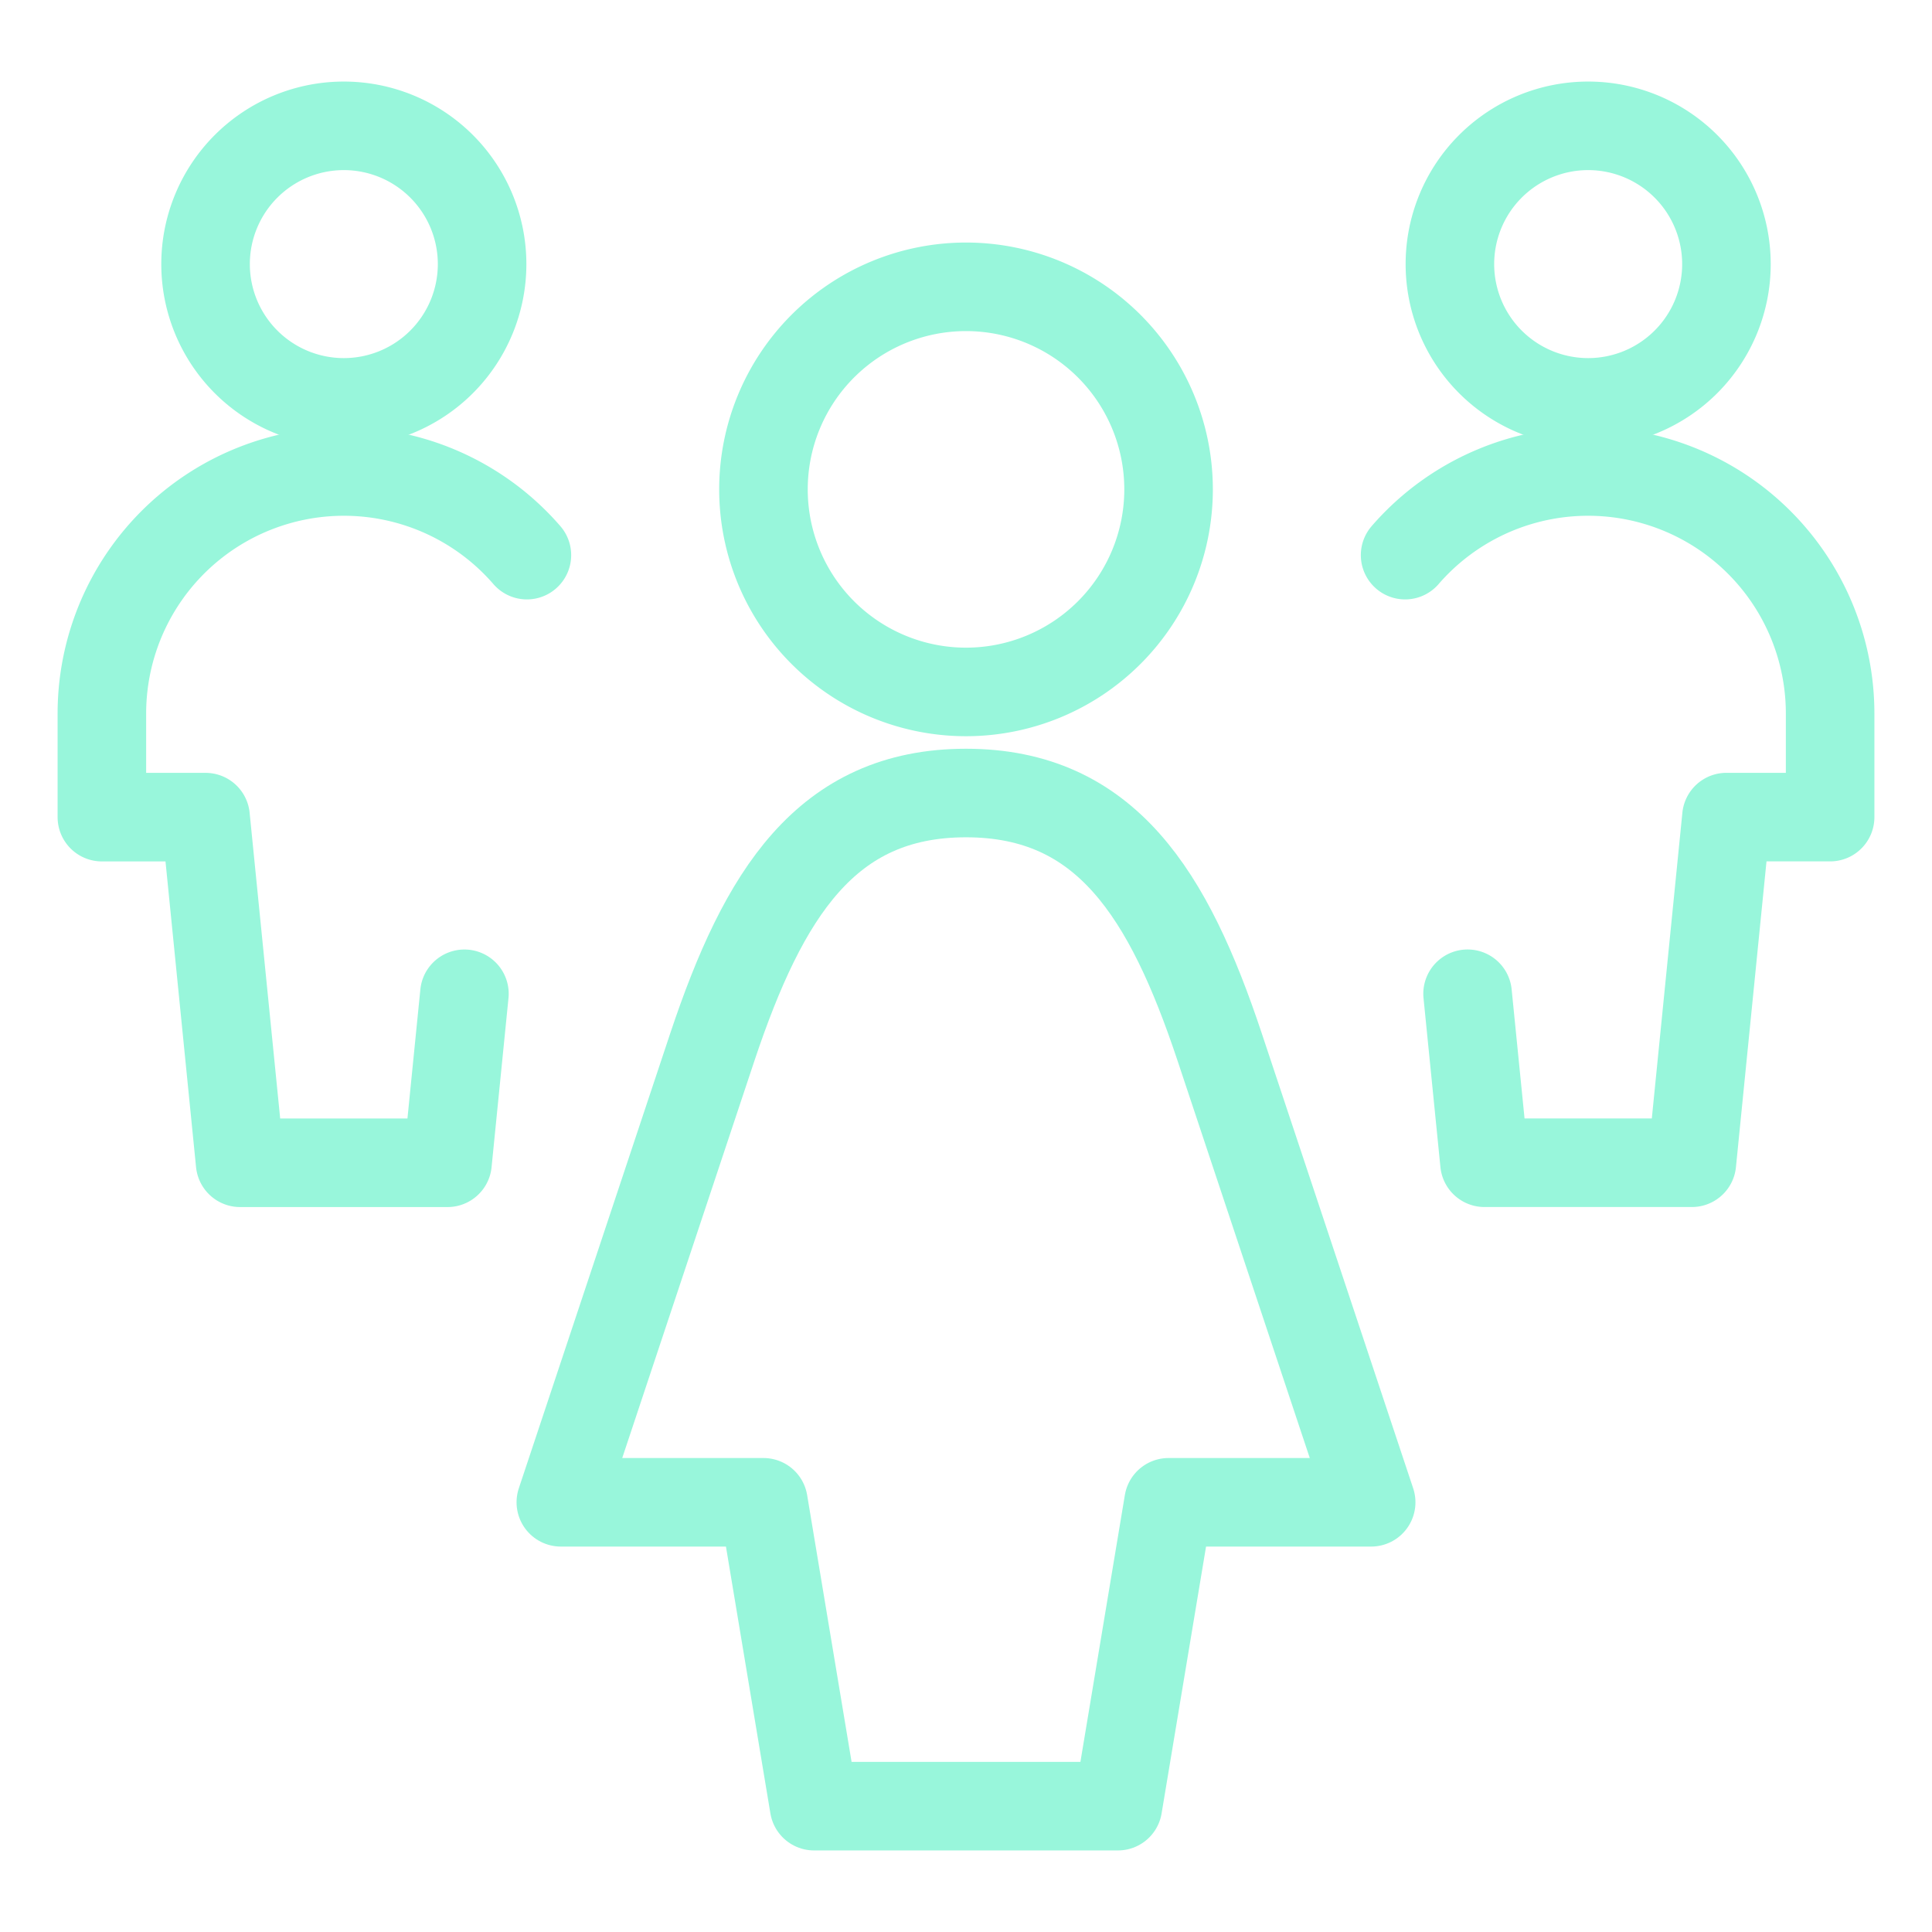
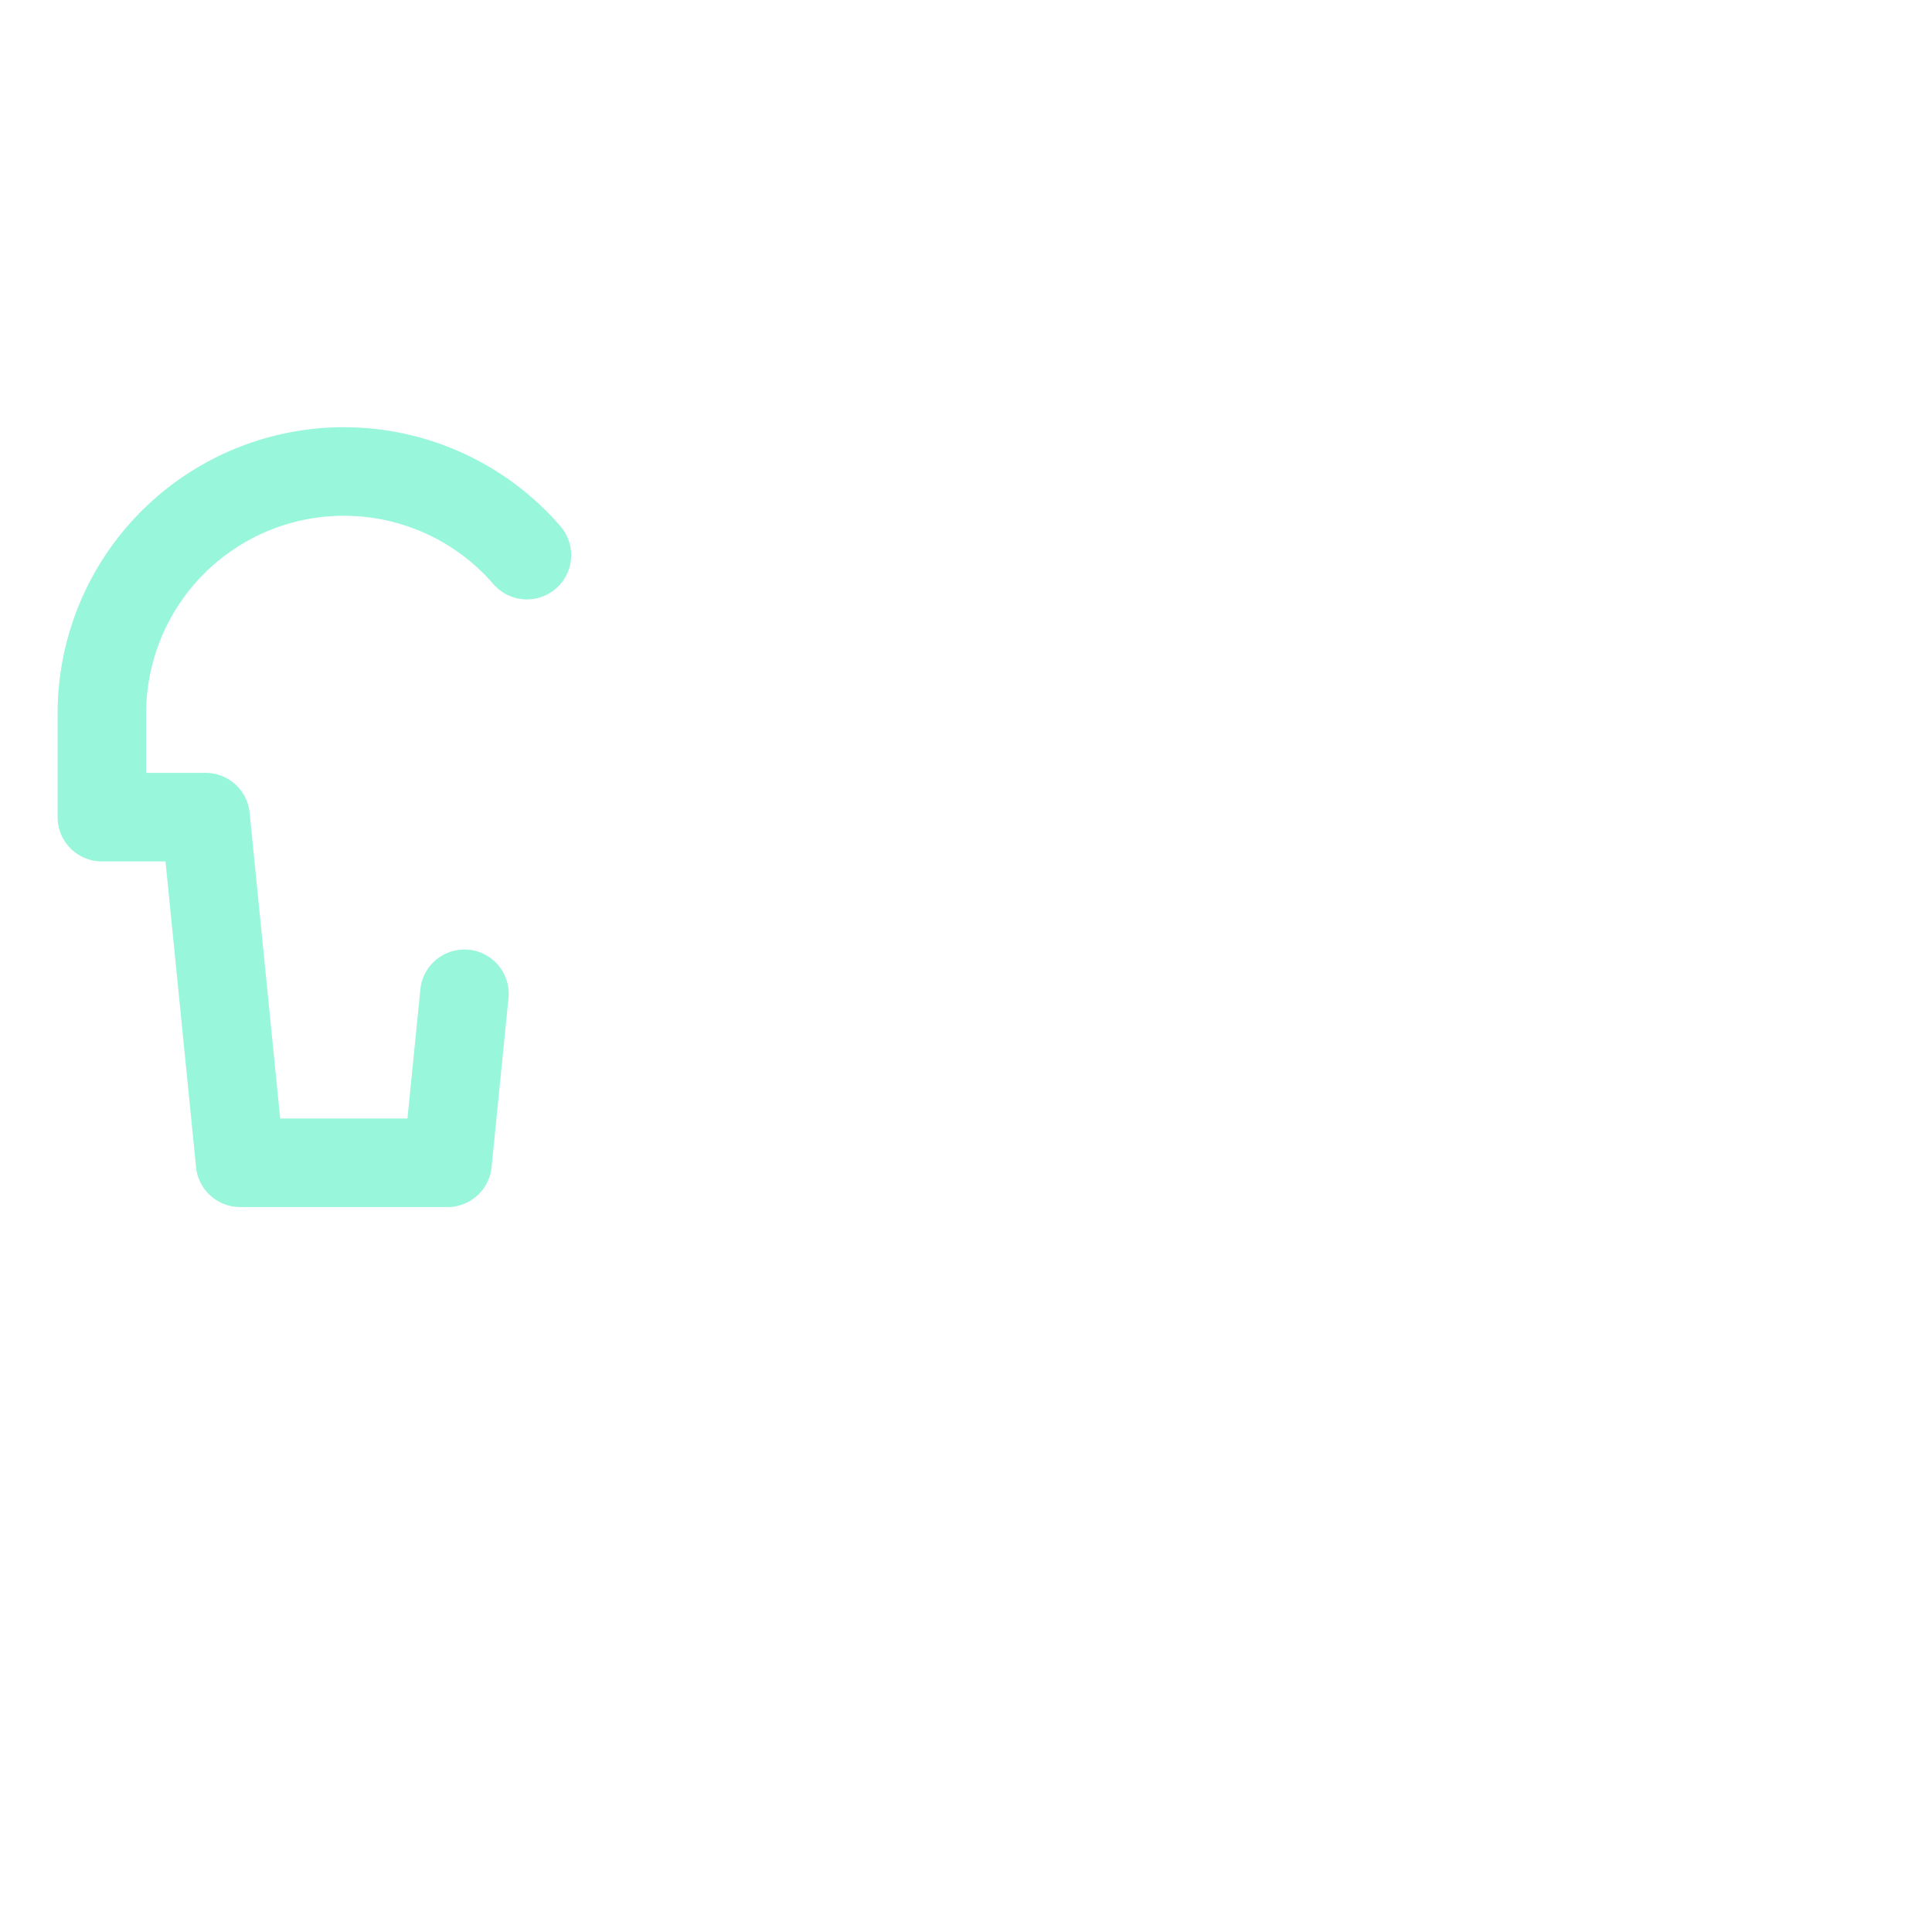
<svg xmlns="http://www.w3.org/2000/svg" viewBox="-1.375 -1.375 60 60" height="60" width="60">
  <defs />
-   <path d="m33.343 54.717 1.572 -9.437h6.293L36.497 31.125c-1.574 -4.718 -3.521 -7.872 -7.872 -7.872s-6.29 3.146 -7.872 7.872l-4.711 14.155h6.293l1.572 9.437Z" fill="none" stroke="#98f6db" stroke-linecap="round" stroke-linejoin="round" stroke-width="2.75" />
-   <path d="M22.335 13.823a6.29 6.29 0 1 0 12.581 0 6.29 6.29 0 1 0 -12.581 0" fill="none" stroke="#98f6db" stroke-linecap="round" stroke-linejoin="round" stroke-width="2.75" />
-   <path d="M5.009 6.827a4.294 4.294 0 1 0 8.588 0 4.294 4.294 0 1 0 -8.588 0" fill="none" stroke="#98f6db" stroke-linecap="round" stroke-linejoin="round" stroke-width="2.75" />
  <path d="M14.988 15.865A7.516 7.516 0 0 0 1.789 20.782v3.22H5.009l1.073 10.734h6.441l0.525 -5.248" fill="none" stroke="#98f6db" stroke-linecap="round" stroke-linejoin="round" stroke-width="2.75" />
-   <path d="M43.653 6.827a4.294 4.294 0 1 0 8.588 0 4.294 4.294 0 1 0 -8.588 0" fill="none" stroke="#98f6db" stroke-linecap="round" stroke-linejoin="round" stroke-width="2.75" />
-   <path d="M42.262 15.865a7.516 7.516 0 0 1 13.199 4.916v3.22H52.241l-1.073 10.734h-6.441l-0.525 -5.248" fill="none" stroke="#98f6db" stroke-linecap="round" stroke-linejoin="round" stroke-width="2.75" />
</svg>